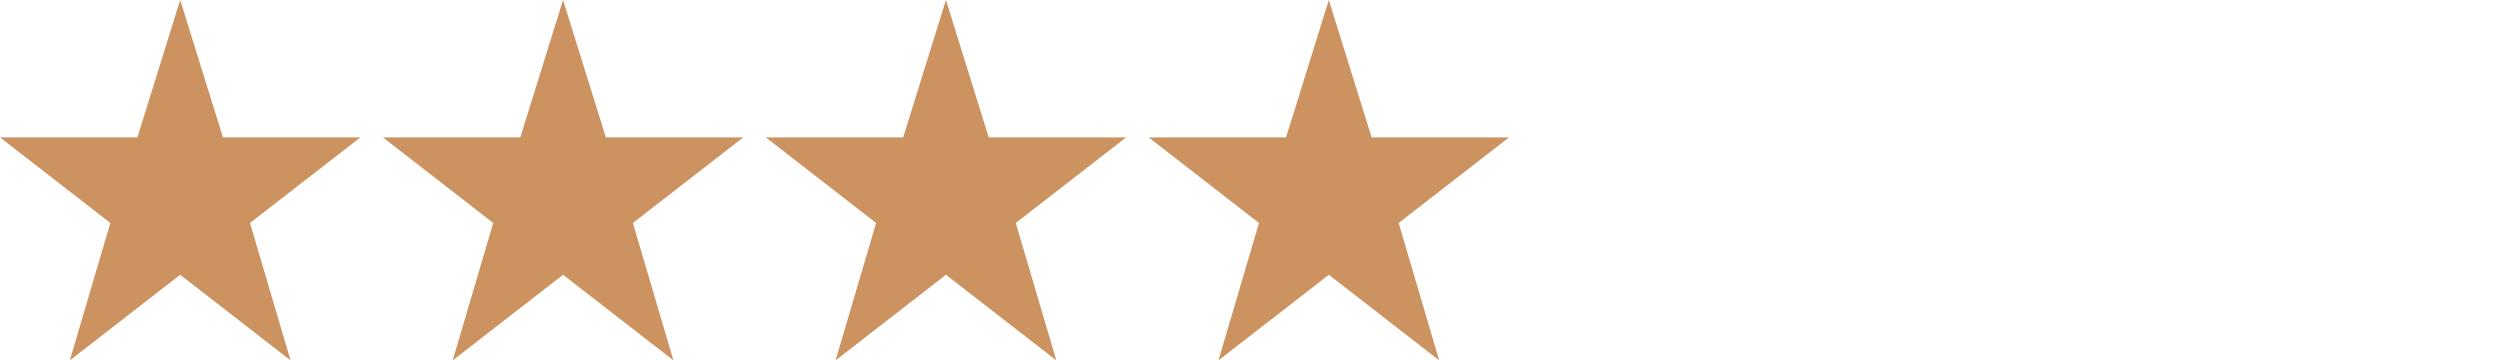
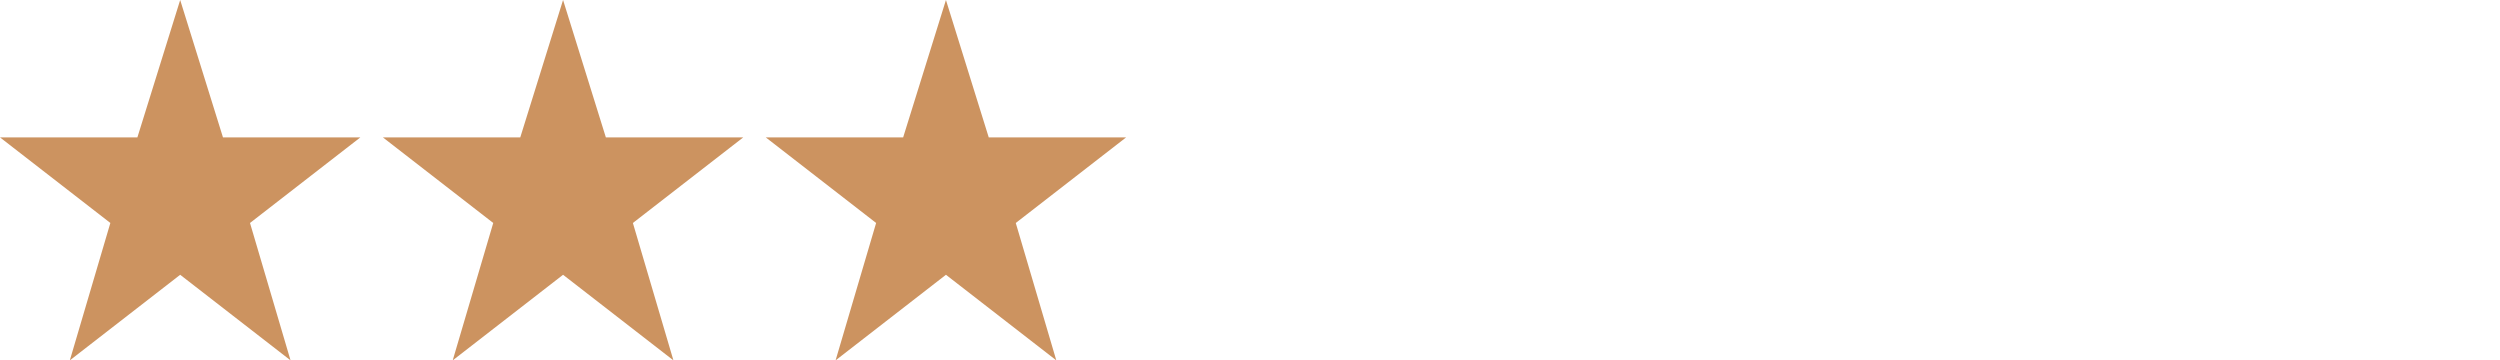
<svg xmlns="http://www.w3.org/2000/svg" version="1.1" viewBox="0 0 111 16">
  <defs>
    <style>
      .cls-1 {
        fill: #cc9360;
      }
    </style>
  </defs>
  <g>
    <g id="Capa_1">
      <polygon class="cls-1" points="8 0 9.9 6.1 16 6.1 11.1 9.9 12.9 16 8 12.2 3.1 16 4.9 9.9 0 6.1 6.1 6.1 8 0" />
      <polygon class="cls-1" points="25 0 26.9 6.1 33 6.1 28.1 9.9 29.9 16 25 12.2 20.1 16 21.9 9.9 17 6.1 23.1 6.1 25 0" />
      <polygon class="cls-1" points="42 0 43.9 6.1 50 6.1 45.1 9.9 46.9 16 42 12.2 37.1 16 38.9 9.9 34 6.1 40.1 6.1 42 0" />
-       <polygon class="cls-1" points="59 0 60.9 6.1 67 6.1 62.1 9.9 63.9 16 59 12.2 54.1 16 55.9 9.9 51 6.1 57.1 6.1 59 0" />
    </g>
  </g>
</svg>